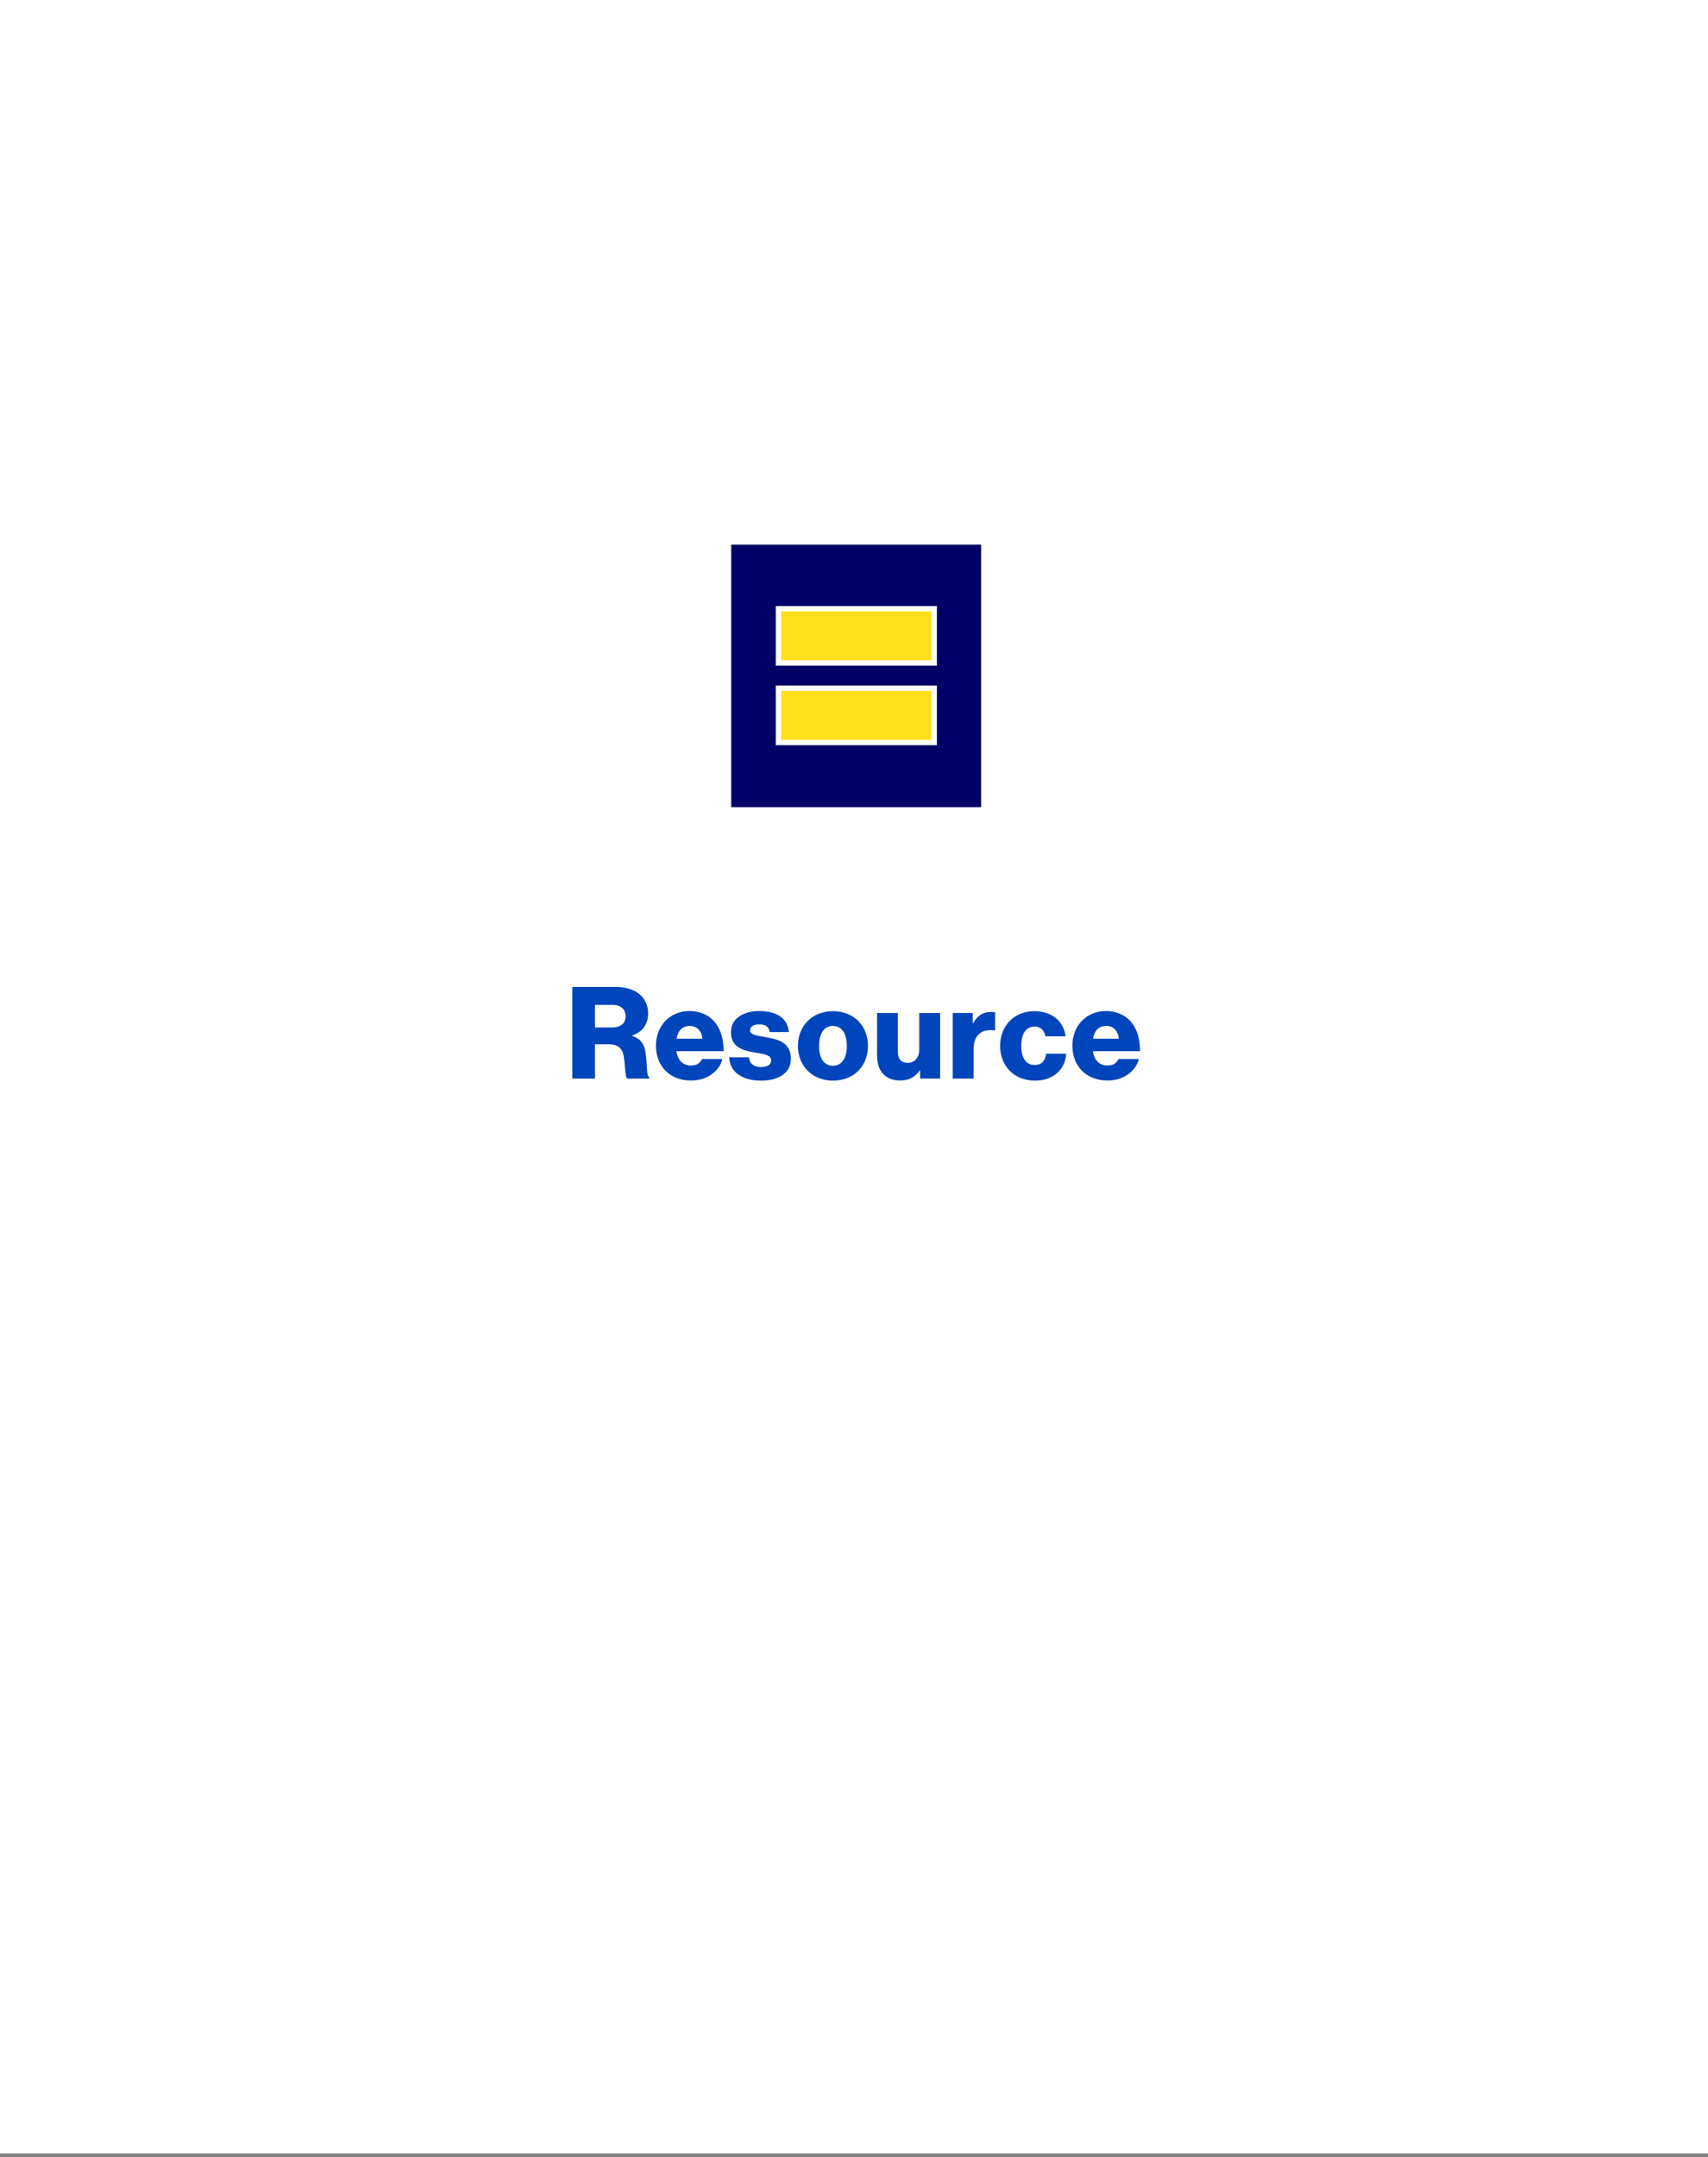
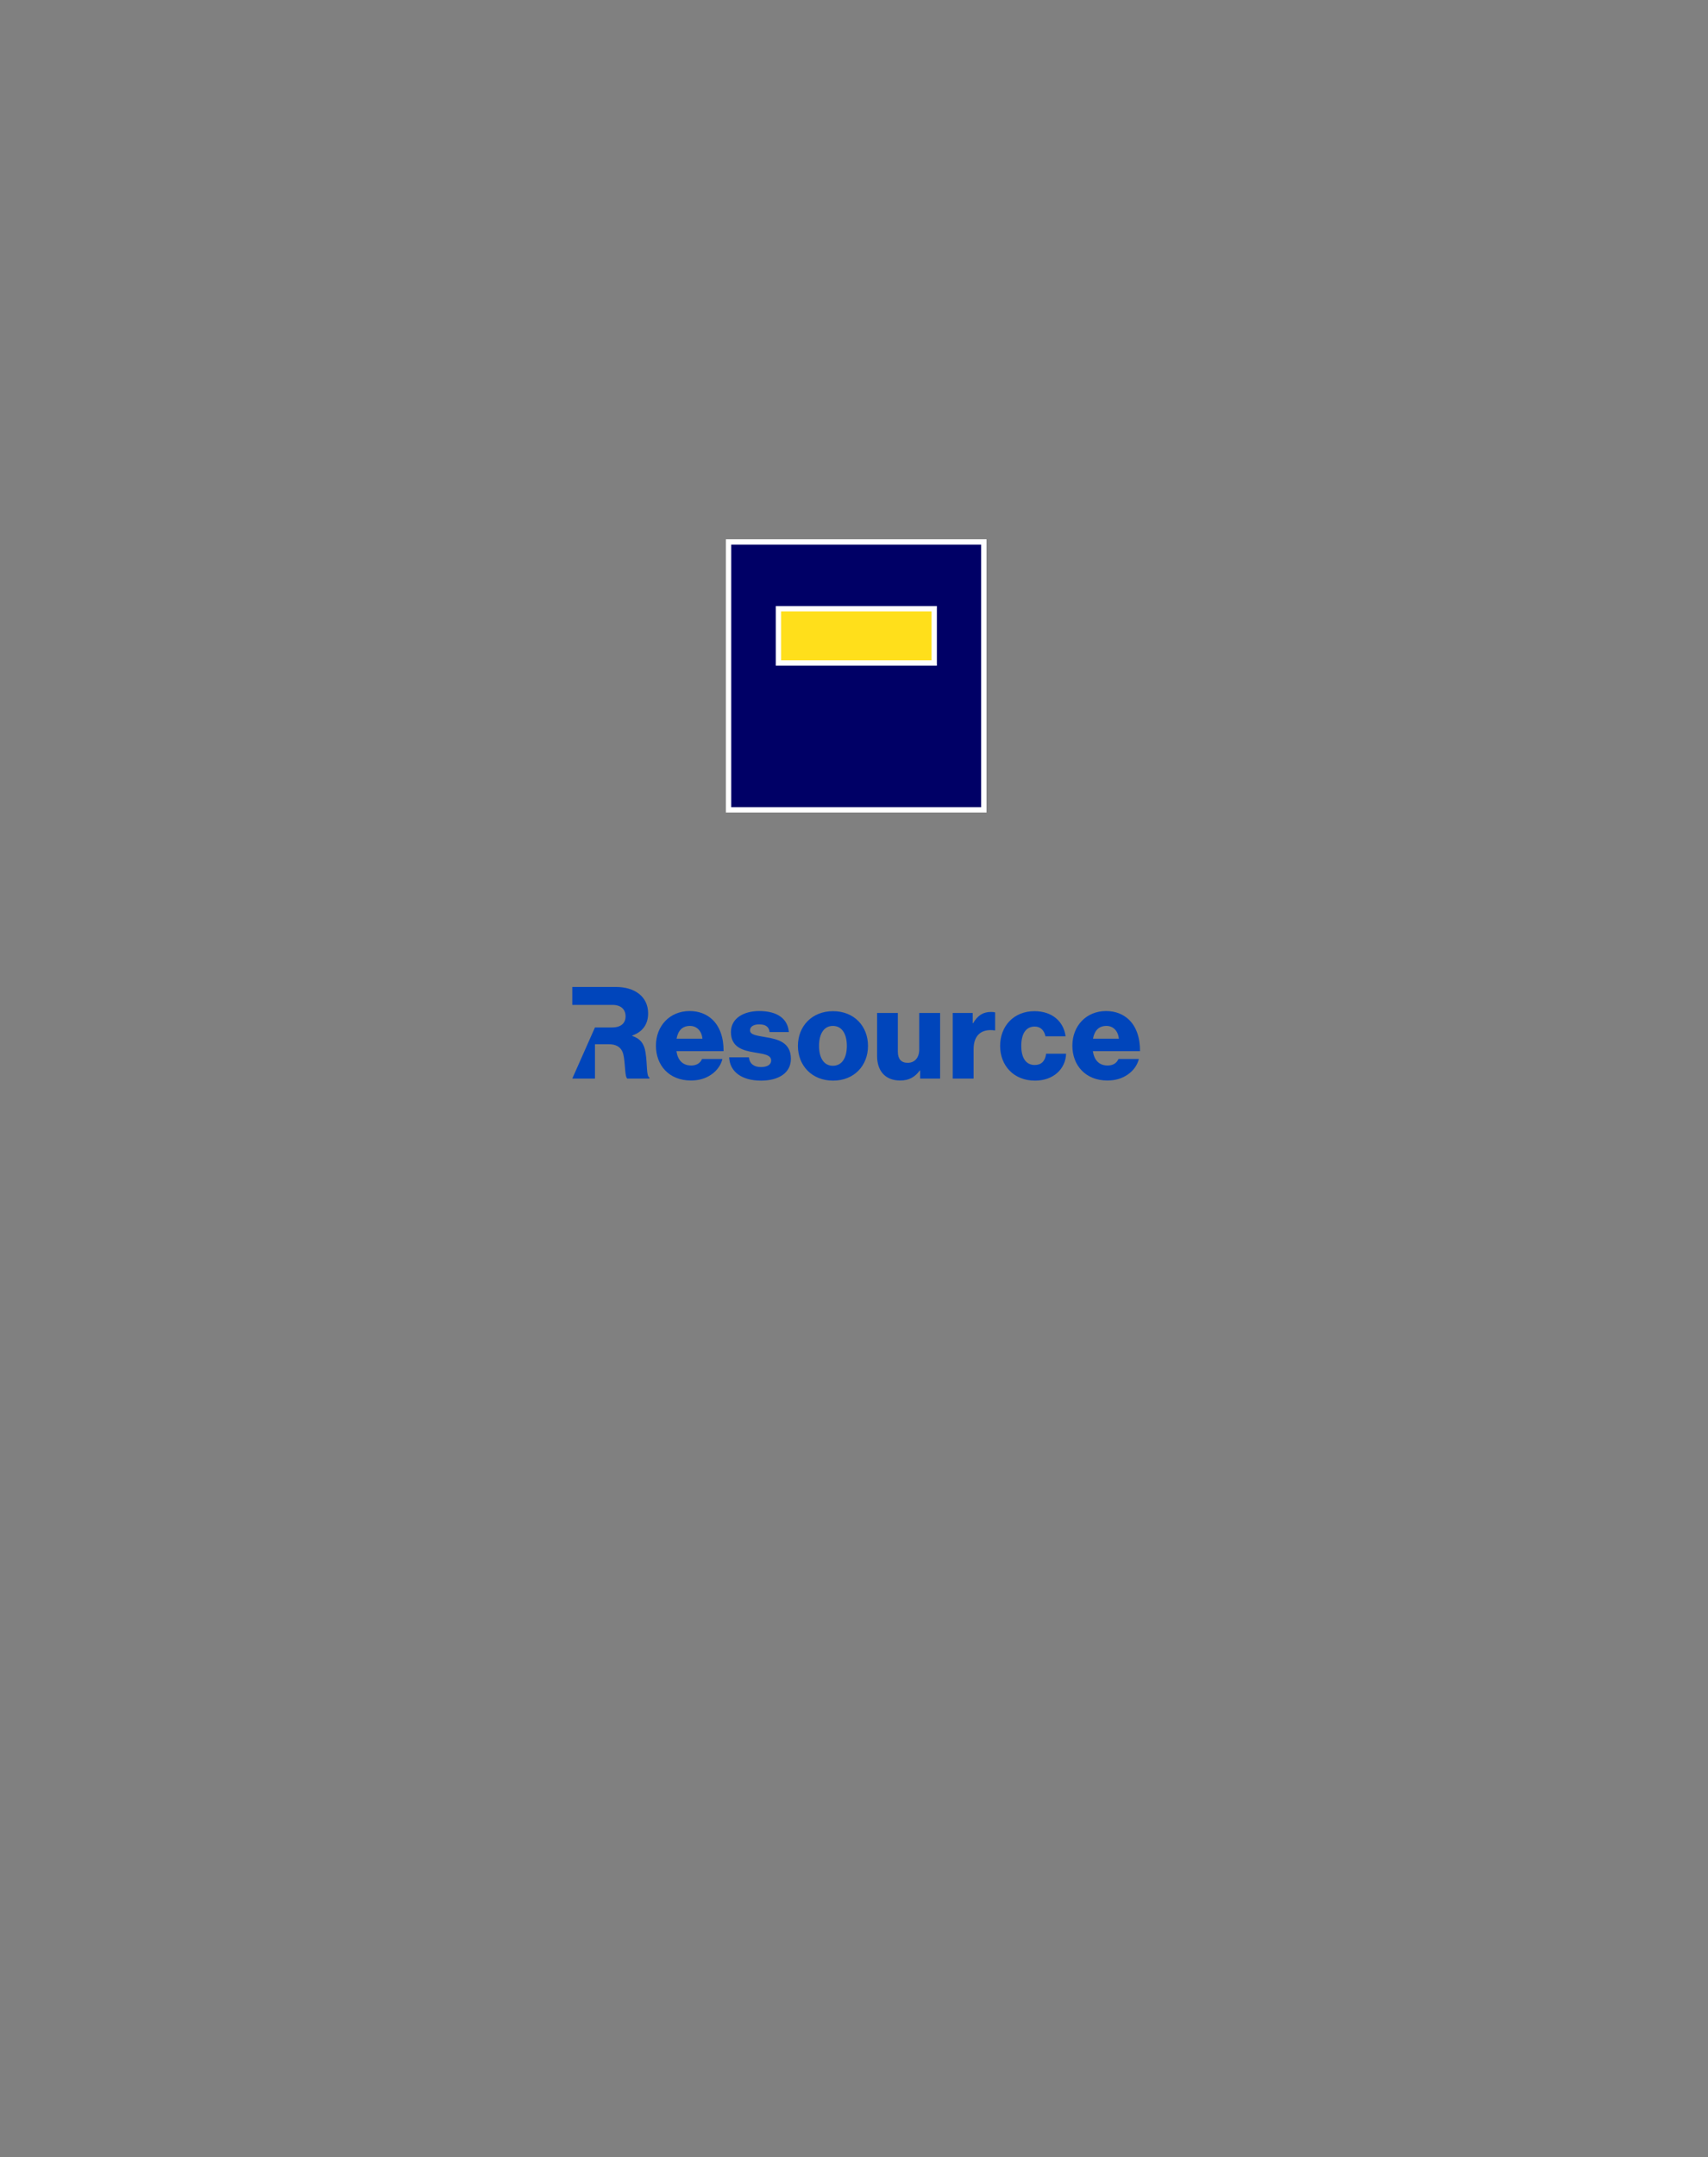
<svg xmlns="http://www.w3.org/2000/svg" width="320" height="404" viewBox="0 0 320 404" fill="none">
  <rect x="0" y="0" width="320" height="404" fill="#808080" stroke="none" />
-   <rect width="320" height="403.302" fill="white" />
  <path d="M184.325 102V101.5H183.825H137H136.5V102V151.167V151.667H137H183.825H184.325V151.167V102Z" fill="#000066" stroke="white" />
  <path d="M175.029 114.5V114H174.529H146.345H145.845V114.5V123.667V124.167H146.345H174.529H175.029V123.667V114.5Z" fill="#FFDF1B" stroke="white" />
-   <path d="M175.029 129.396V128.896H174.529H146.345H145.845V129.396V138.563V139.063H146.345H174.529H175.029V138.563V129.396Z" fill="#FFDF1B" stroke="white" />
-   <path d="M107.219 202H111.467V195.568H114.035C115.859 195.568 116.675 196.432 116.891 198.016C117.155 199.72 117.083 201.736 117.539 202H121.667V201.784C121.067 201.568 121.307 199.408 120.947 197.152C120.707 195.448 119.939 194.512 118.451 194.008V193.936C120.443 193.24 121.427 191.776 121.427 189.784C121.427 186.592 118.835 184.84 115.427 184.84H107.219V202ZM111.467 192.424V188.2H114.755C116.387 188.2 117.203 189.088 117.203 190.336C117.203 191.632 116.339 192.424 114.659 192.424H111.467ZM129.443 202.36C131.003 202.36 132.251 201.952 133.283 201.232C134.363 200.488 135.083 199.432 135.347 198.328H131.531C131.195 199.096 130.523 199.552 129.491 199.552C127.883 199.552 126.971 198.52 126.731 196.864H135.563C135.587 194.368 134.867 192.232 133.403 190.888C132.347 189.928 130.955 189.352 129.203 189.352C125.459 189.352 122.891 192.16 122.891 195.832C122.891 199.552 125.387 202.36 129.443 202.36ZM126.755 194.536C127.019 193.072 127.787 192.136 129.275 192.136C130.547 192.136 131.459 193.072 131.603 194.536H126.755ZM142.585 202.384C145.801 202.384 148.177 200.992 148.177 198.304C148.177 195.16 145.633 194.608 143.473 194.248C141.913 193.96 140.521 193.84 140.521 192.976C140.521 192.208 141.265 191.848 142.225 191.848C143.305 191.848 144.049 192.184 144.193 193.288H147.793C147.601 190.864 145.729 189.352 142.249 189.352C139.345 189.352 136.945 190.696 136.945 193.288C136.945 196.168 139.225 196.744 141.361 197.104C142.993 197.392 144.481 197.512 144.481 198.616C144.481 199.408 143.737 199.84 142.561 199.84C141.265 199.84 140.449 199.24 140.305 198.016H136.609C136.729 200.728 138.985 202.384 142.585 202.384ZM156.044 199.6C154.34 199.6 153.452 198.112 153.452 195.88C153.452 193.648 154.34 192.136 156.044 192.136C157.748 192.136 158.66 193.648 158.66 195.88C158.66 198.112 157.748 199.6 156.044 199.6ZM156.068 202.384C160.028 202.384 162.62 199.576 162.62 195.88C162.62 192.184 160.028 189.376 156.068 189.376C152.132 189.376 149.492 192.184 149.492 195.88C149.492 199.576 152.132 202.384 156.068 202.384ZM168.646 202.36C170.35 202.36 171.43 201.688 172.318 200.488H172.39V202H176.134V189.712H172.222V196.576C172.222 198.04 171.406 199.048 170.062 199.048C168.814 199.048 168.214 198.304 168.214 196.96V189.712H164.326V197.776C164.326 200.512 165.814 202.36 168.646 202.36ZM178.496 202H182.408V196.48C182.408 193.816 183.944 192.64 186.344 192.976H186.44V189.616C186.272 189.544 186.032 189.52 185.672 189.52C184.184 189.52 183.176 190.168 182.312 191.632H182.24V189.712H178.496V202ZM193.905 202.384C197.385 202.384 199.641 200.176 199.737 197.344H195.993C195.825 198.736 195.081 199.456 193.857 199.456C192.177 199.456 191.337 198.064 191.337 195.88C191.337 193.648 192.177 192.256 193.857 192.256C194.961 192.256 195.633 192.976 195.873 194.08H199.641C199.281 191.32 197.145 189.376 193.809 189.376C189.921 189.376 187.377 192.184 187.377 195.88C187.377 199.576 189.945 202.384 193.905 202.384ZM207.464 202.36C209.024 202.36 210.272 201.952 211.304 201.232C212.384 200.488 213.104 199.432 213.368 198.328H209.552C209.216 199.096 208.544 199.552 207.512 199.552C205.904 199.552 204.992 198.52 204.752 196.864H213.584C213.608 194.368 212.888 192.232 211.424 190.888C210.368 189.928 208.976 189.352 207.224 189.352C203.48 189.352 200.912 192.16 200.912 195.832C200.912 199.552 203.408 202.36 207.464 202.36ZM204.776 194.536C205.04 193.072 205.808 192.136 207.296 192.136C208.568 192.136 209.48 193.072 209.624 194.536H204.776Z" fill="#0045BB" />
+   <path d="M107.219 202H111.467V195.568H114.035C115.859 195.568 116.675 196.432 116.891 198.016C117.155 199.72 117.083 201.736 117.539 202H121.667V201.784C121.067 201.568 121.307 199.408 120.947 197.152C120.707 195.448 119.939 194.512 118.451 194.008V193.936C120.443 193.24 121.427 191.776 121.427 189.784C121.427 186.592 118.835 184.84 115.427 184.84H107.219V202ZV188.2H114.755C116.387 188.2 117.203 189.088 117.203 190.336C117.203 191.632 116.339 192.424 114.659 192.424H111.467ZM129.443 202.36C131.003 202.36 132.251 201.952 133.283 201.232C134.363 200.488 135.083 199.432 135.347 198.328H131.531C131.195 199.096 130.523 199.552 129.491 199.552C127.883 199.552 126.971 198.52 126.731 196.864H135.563C135.587 194.368 134.867 192.232 133.403 190.888C132.347 189.928 130.955 189.352 129.203 189.352C125.459 189.352 122.891 192.16 122.891 195.832C122.891 199.552 125.387 202.36 129.443 202.36ZM126.755 194.536C127.019 193.072 127.787 192.136 129.275 192.136C130.547 192.136 131.459 193.072 131.603 194.536H126.755ZM142.585 202.384C145.801 202.384 148.177 200.992 148.177 198.304C148.177 195.16 145.633 194.608 143.473 194.248C141.913 193.96 140.521 193.84 140.521 192.976C140.521 192.208 141.265 191.848 142.225 191.848C143.305 191.848 144.049 192.184 144.193 193.288H147.793C147.601 190.864 145.729 189.352 142.249 189.352C139.345 189.352 136.945 190.696 136.945 193.288C136.945 196.168 139.225 196.744 141.361 197.104C142.993 197.392 144.481 197.512 144.481 198.616C144.481 199.408 143.737 199.84 142.561 199.84C141.265 199.84 140.449 199.24 140.305 198.016H136.609C136.729 200.728 138.985 202.384 142.585 202.384ZM156.044 199.6C154.34 199.6 153.452 198.112 153.452 195.88C153.452 193.648 154.34 192.136 156.044 192.136C157.748 192.136 158.66 193.648 158.66 195.88C158.66 198.112 157.748 199.6 156.044 199.6ZM156.068 202.384C160.028 202.384 162.62 199.576 162.62 195.88C162.62 192.184 160.028 189.376 156.068 189.376C152.132 189.376 149.492 192.184 149.492 195.88C149.492 199.576 152.132 202.384 156.068 202.384ZM168.646 202.36C170.35 202.36 171.43 201.688 172.318 200.488H172.39V202H176.134V189.712H172.222V196.576C172.222 198.04 171.406 199.048 170.062 199.048C168.814 199.048 168.214 198.304 168.214 196.96V189.712H164.326V197.776C164.326 200.512 165.814 202.36 168.646 202.36ZM178.496 202H182.408V196.48C182.408 193.816 183.944 192.64 186.344 192.976H186.44V189.616C186.272 189.544 186.032 189.52 185.672 189.52C184.184 189.52 183.176 190.168 182.312 191.632H182.24V189.712H178.496V202ZM193.905 202.384C197.385 202.384 199.641 200.176 199.737 197.344H195.993C195.825 198.736 195.081 199.456 193.857 199.456C192.177 199.456 191.337 198.064 191.337 195.88C191.337 193.648 192.177 192.256 193.857 192.256C194.961 192.256 195.633 192.976 195.873 194.08H199.641C199.281 191.32 197.145 189.376 193.809 189.376C189.921 189.376 187.377 192.184 187.377 195.88C187.377 199.576 189.945 202.384 193.905 202.384ZM207.464 202.36C209.024 202.36 210.272 201.952 211.304 201.232C212.384 200.488 213.104 199.432 213.368 198.328H209.552C209.216 199.096 208.544 199.552 207.512 199.552C205.904 199.552 204.992 198.52 204.752 196.864H213.584C213.608 194.368 212.888 192.232 211.424 190.888C210.368 189.928 208.976 189.352 207.224 189.352C203.48 189.352 200.912 192.16 200.912 195.832C200.912 199.552 203.408 202.36 207.464 202.36ZM204.776 194.536C205.04 193.072 205.808 192.136 207.296 192.136C208.568 192.136 209.48 193.072 209.624 194.536H204.776Z" fill="#0045BB" />
</svg>